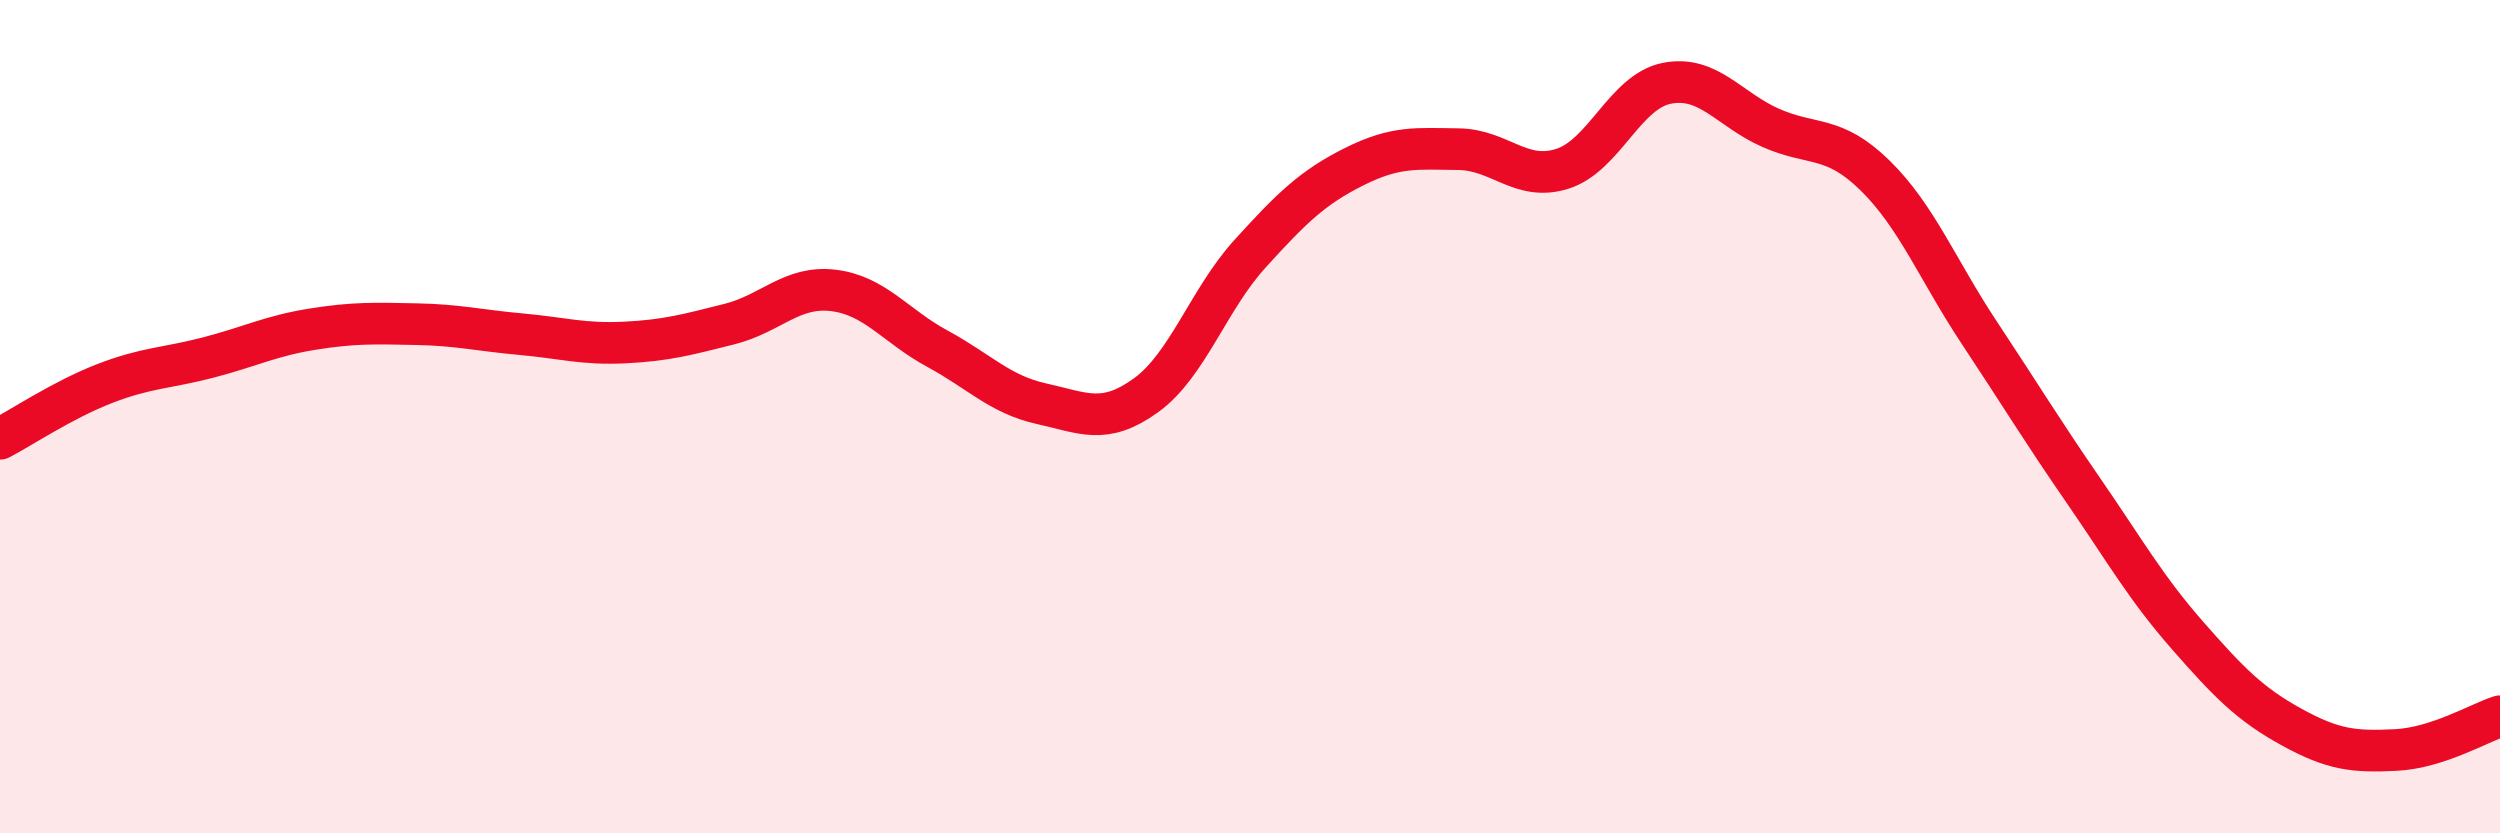
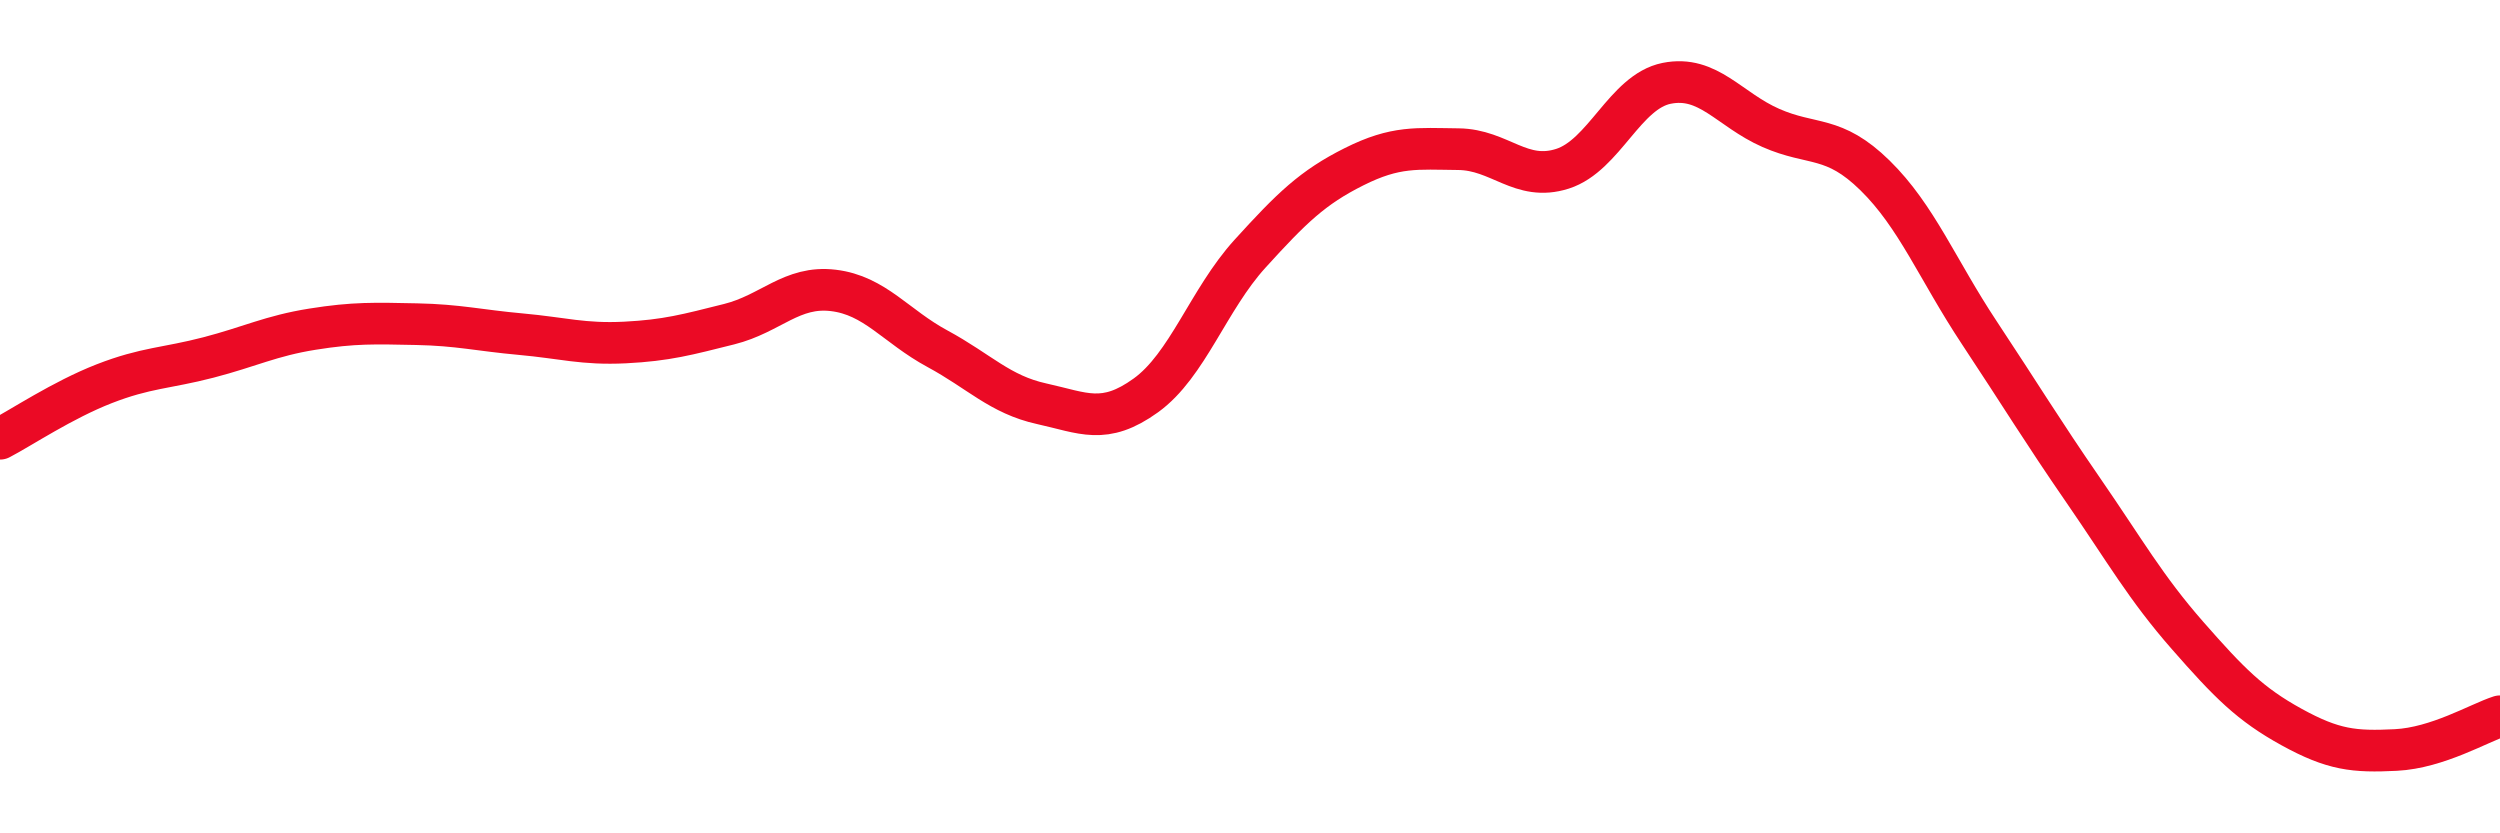
<svg xmlns="http://www.w3.org/2000/svg" width="60" height="20" viewBox="0 0 60 20">
-   <path d="M 0,10.53 C 0.5,10.27 1.5,9.6 2.5,9.21 C 3.5,8.82 4,8.84 5,8.58 C 6,8.32 6.5,8.06 7.5,7.9 C 8.5,7.74 9,7.76 10,7.78 C 11,7.8 11.5,7.93 12.5,8.02 C 13.5,8.11 14,8.27 15,8.22 C 16,8.17 16.5,8.03 17.5,7.78 C 18.5,7.53 19,6.85 20,6.97 C 21,7.09 21.5,7.83 22.5,8.37 C 23.5,8.91 24,9.47 25,9.69 C 26,9.91 26.5,10.21 27.5,9.49 C 28.5,8.77 29,7.19 30,6.09 C 31,4.99 31.5,4.5 32.5,4 C 33.5,3.5 34,3.57 35,3.58 C 36,3.59 36.5,4.37 37.5,4.05 C 38.5,3.73 39,2.2 40,2 C 41,1.8 41.5,2.63 42.5,3.07 C 43.5,3.51 44,3.23 45,4.21 C 46,5.19 46.5,6.47 47.5,7.98 C 48.5,9.49 49,10.32 50,11.77 C 51,13.22 51.5,14.11 52.5,15.25 C 53.5,16.39 54,16.9 55,17.45 C 56,18 56.5,18.05 57.5,18 C 58.5,17.95 59.5,17.35 60,17.19L60 20L0 20Z" fill="#EB0A25" opacity="0.1" stroke-linecap="round" stroke-linejoin="round" />
  <path d="M 0,10.53 C 0.5,10.27 1.5,9.6 2.5,9.21 C 3.5,8.82 4,8.84 5,8.58 C 6,8.32 6.5,8.06 7.5,7.9 C 8.5,7.74 9,7.76 10,7.78 C 11,7.8 11.5,7.93 12.5,8.02 C 13.5,8.11 14,8.27 15,8.22 C 16,8.17 16.5,8.03 17.5,7.78 C 18.5,7.53 19,6.85 20,6.97 C 21,7.09 21.5,7.83 22.5,8.37 C 23.5,8.91 24,9.47 25,9.69 C 26,9.91 26.5,10.21 27.5,9.49 C 28.5,8.77 29,7.19 30,6.09 C 31,4.99 31.5,4.5 32.5,4 C 33.5,3.5 34,3.57 35,3.58 C 36,3.59 36.5,4.37 37.5,4.05 C 38.5,3.73 39,2.2 40,2 C 41,1.8 41.5,2.63 42.5,3.07 C 43.5,3.51 44,3.23 45,4.21 C 46,5.19 46.5,6.47 47.5,7.98 C 48.5,9.49 49,10.32 50,11.77 C 51,13.22 51.5,14.11 52.5,15.25 C 53.5,16.39 54,16.9 55,17.45 C 56,18 56.5,18.05 57.5,18 C 58.5,17.95 59.5,17.35 60,17.19" stroke="#EB0A25" stroke-width="1" fill="none" stroke-linecap="round" stroke-linejoin="round" />
</svg>